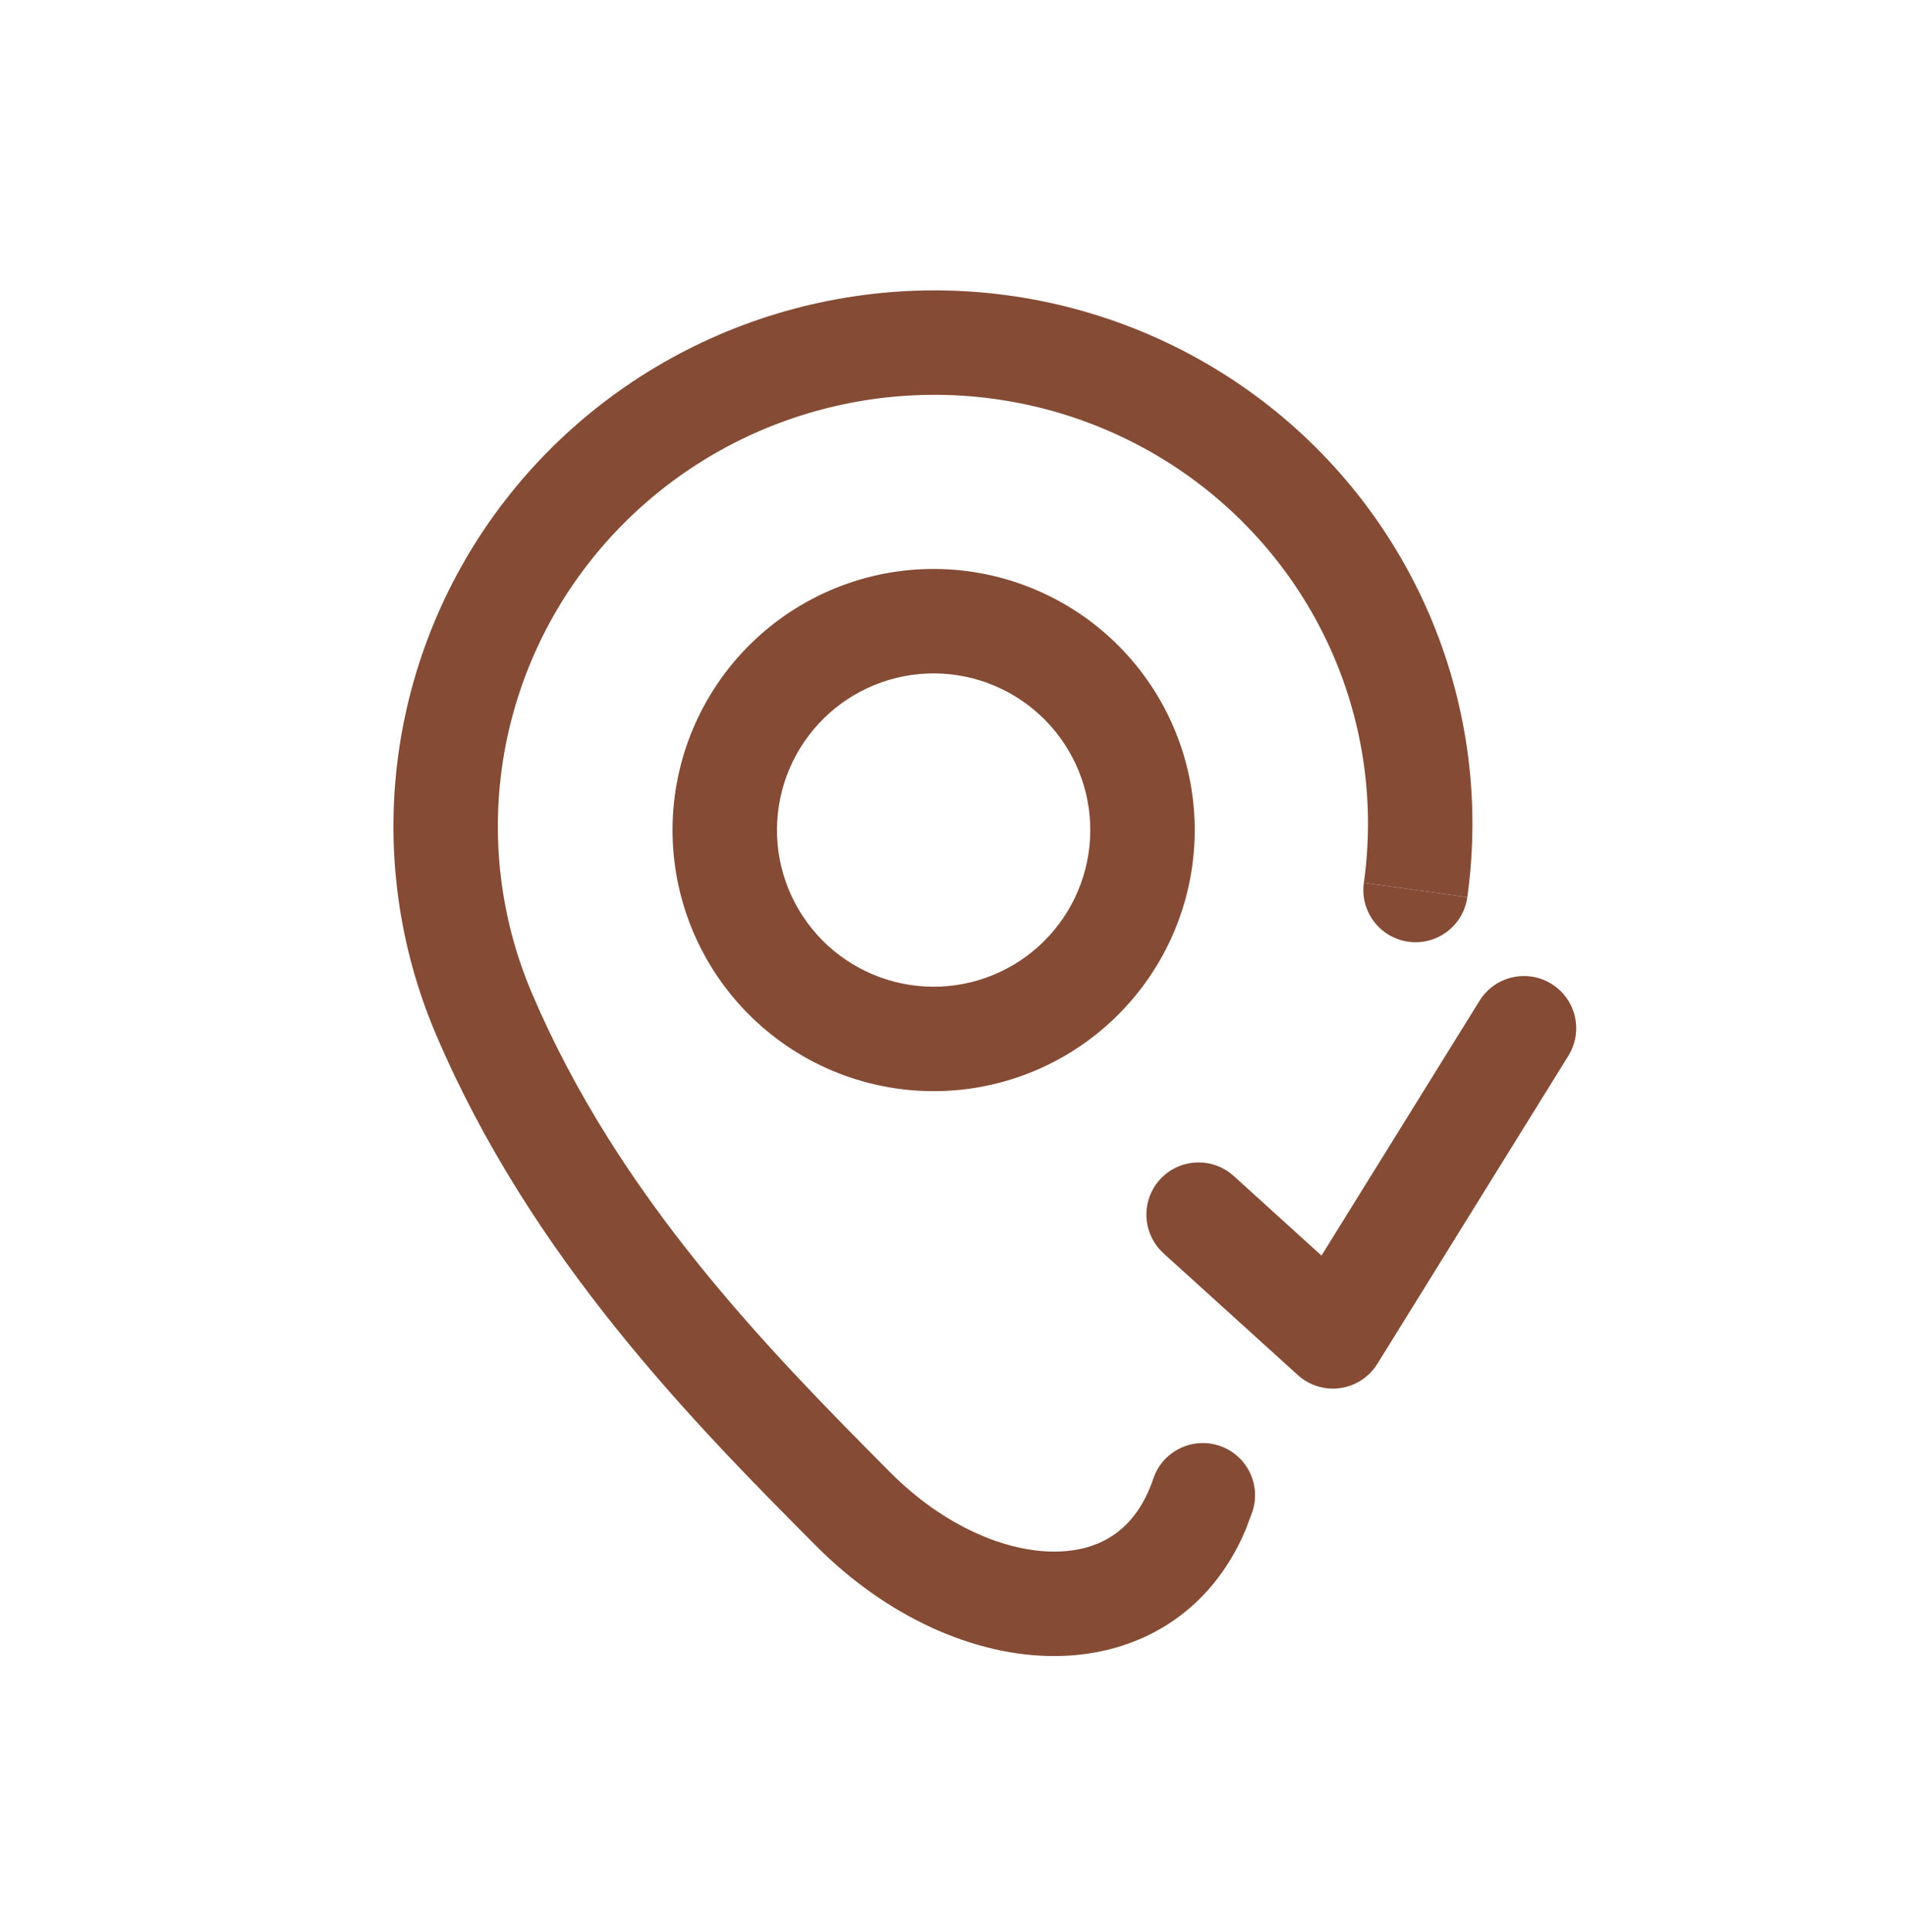
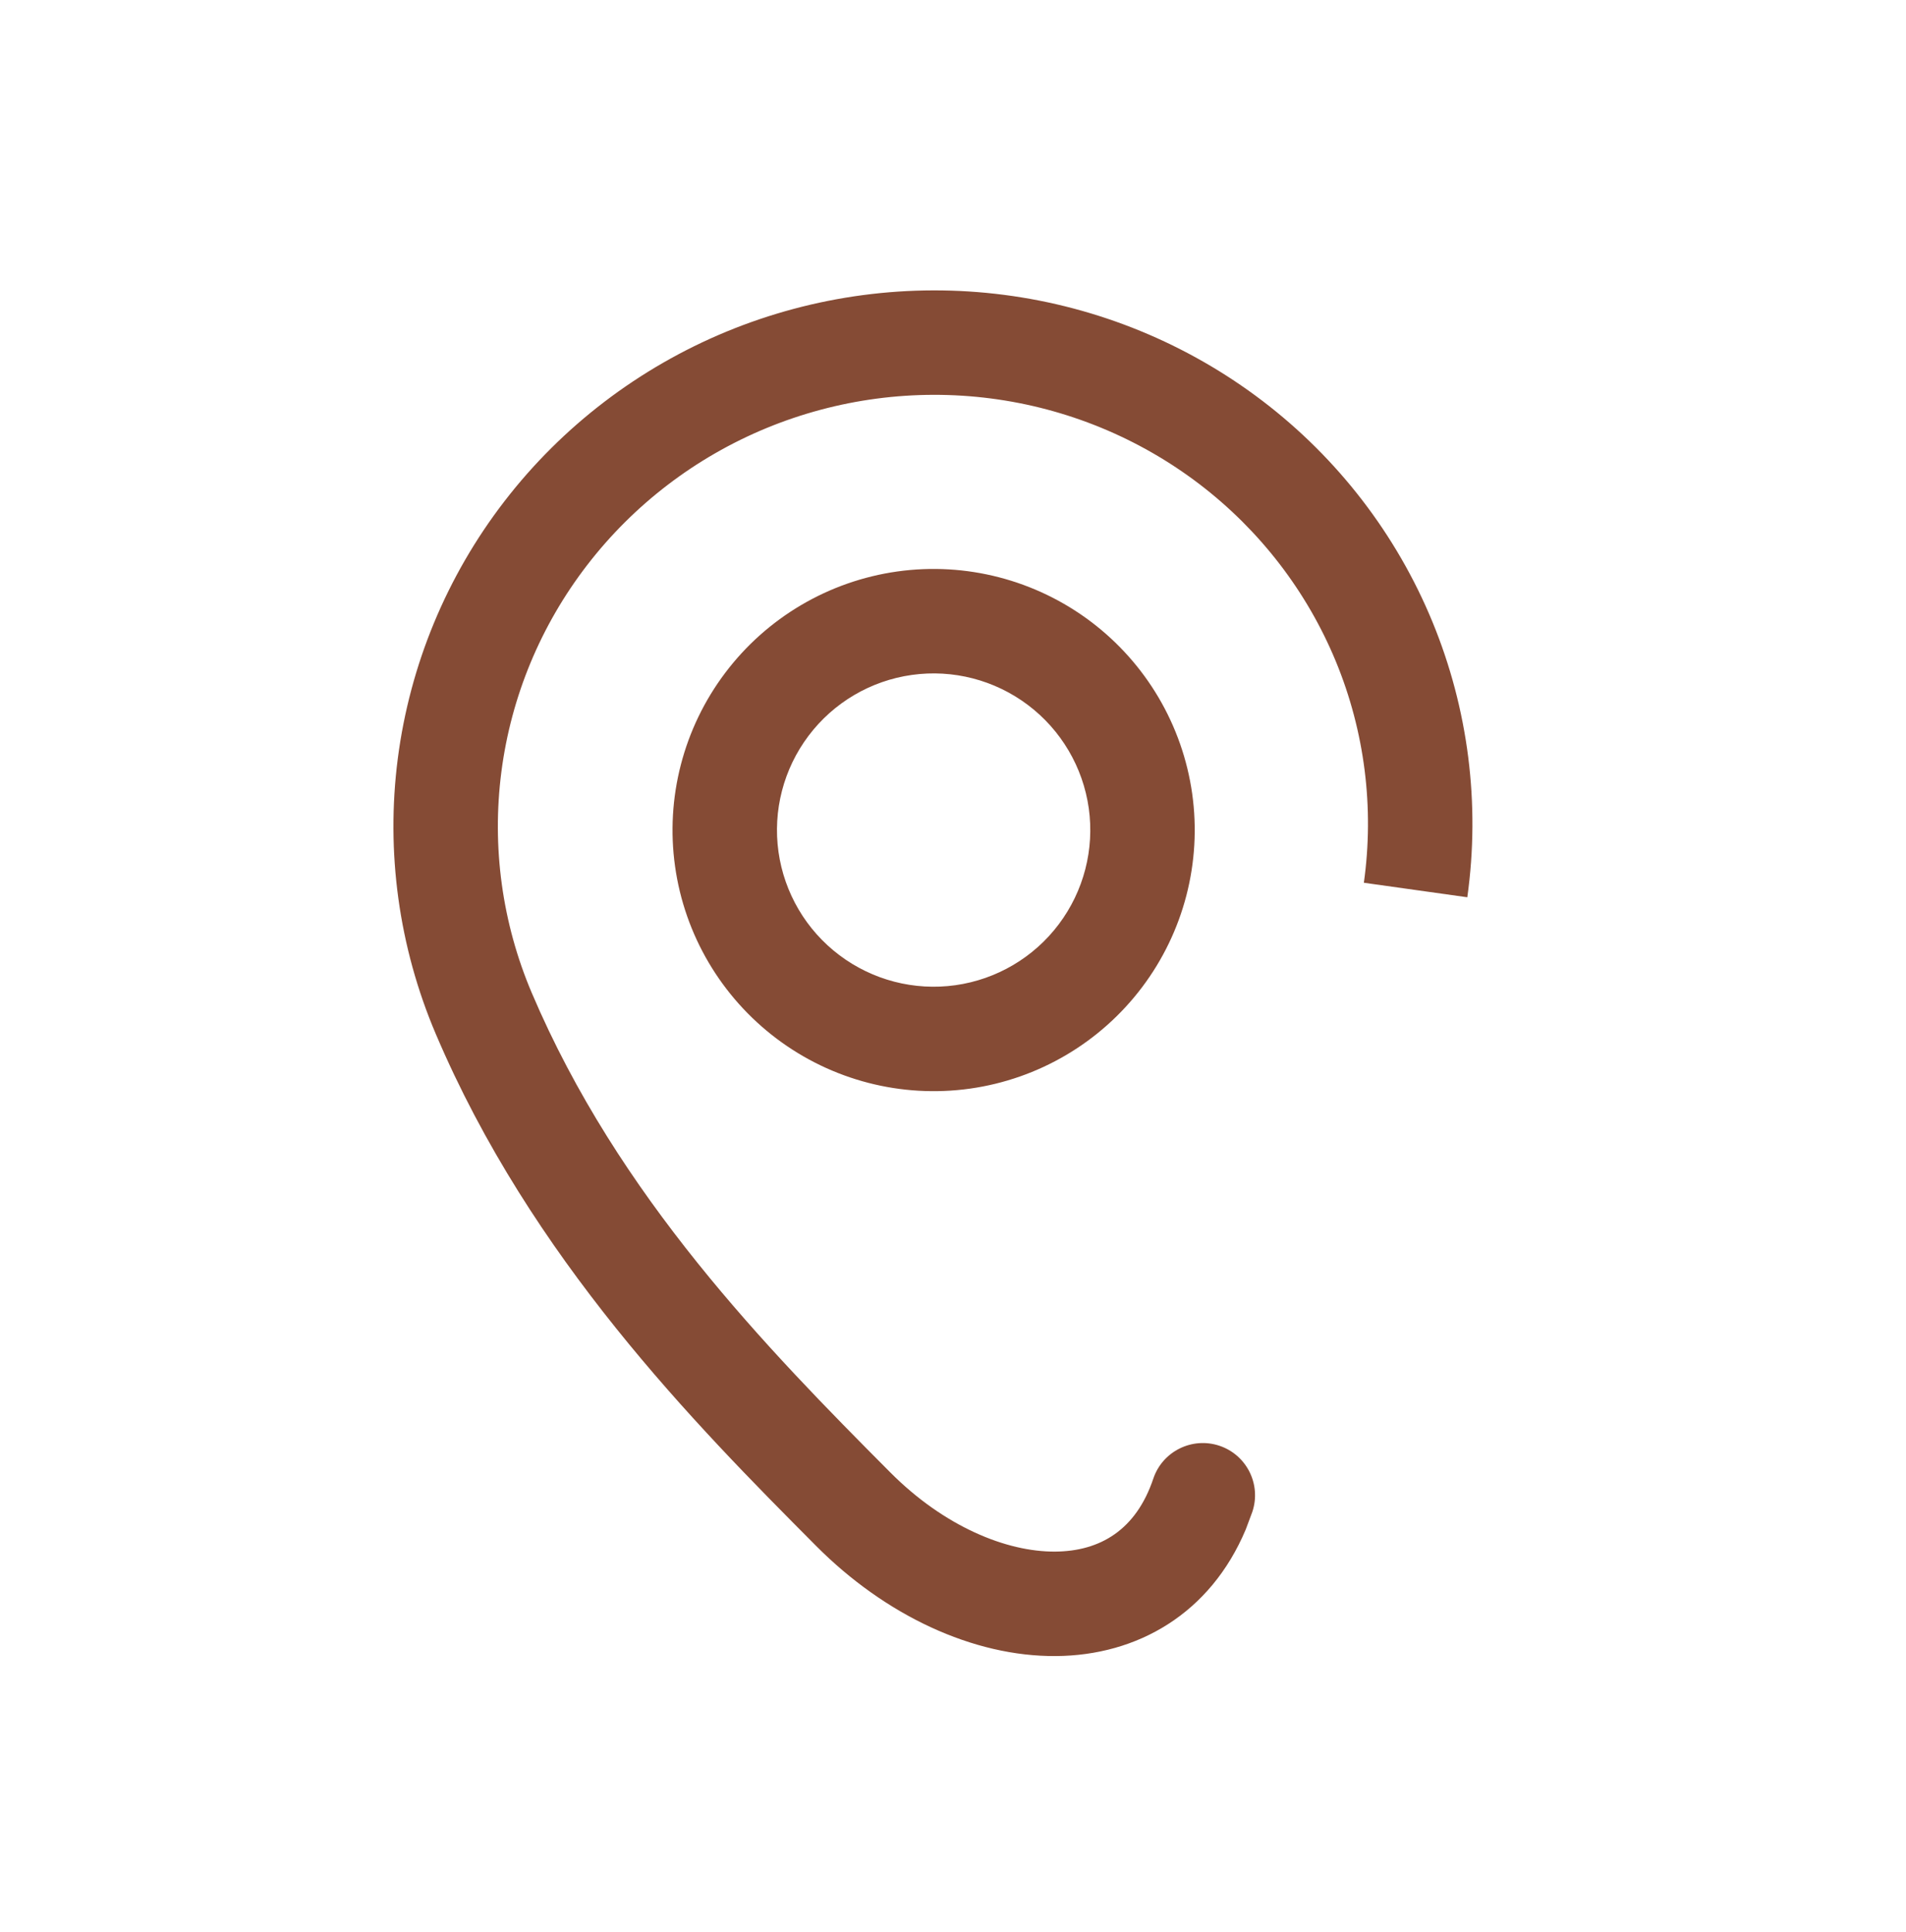
<svg xmlns="http://www.w3.org/2000/svg" width="73" height="74" viewBox="0 0 73 74" fill="none">
  <path d="M27.826 12.7C31.185 11.314 34.854 10.827 38.458 11.293C42.061 11.759 45.476 13.161 48.356 15.356C51.237 17.552 53.481 20.469 54.859 23.807C56.236 27.145 56.699 30.787 56.198 34.364L52.236 33.808C52.638 30.936 52.269 28.011 51.163 25.331C50.056 22.651 48.252 20.306 45.932 18.537C43.612 16.769 40.856 15.636 37.945 15.26C35.033 14.884 32.067 15.276 29.353 16.396C26.638 17.517 24.271 19.328 22.49 21.64C20.708 23.951 19.575 26.683 19.203 29.559C18.831 32.435 19.232 35.356 20.366 38.024C23.686 45.832 29.379 51.651 34.098 56.391C36.161 58.463 38.544 59.437 40.412 59.424C42.133 59.412 43.511 58.597 44.172 56.629C44.523 55.583 45.66 55.02 46.706 55.371C47.753 55.723 48.315 56.856 47.964 57.903L47.714 58.572C46.356 61.807 43.556 63.403 40.441 63.425C37.266 63.448 33.902 61.863 31.262 59.211C26.575 54.502 20.345 48.194 16.687 39.591C15.274 36.267 14.773 32.628 15.236 29.047C15.7 25.465 17.108 22.067 19.32 19.198C21.531 16.328 24.467 14.088 27.826 12.7Z" fill="#854B35" />
-   <path d="M56.668 38.326C57.25 37.388 58.484 37.1 59.423 37.682C60.361 38.264 60.65 39.498 60.068 40.436L52.751 52.236C52.438 52.74 51.916 53.079 51.329 53.162C50.742 53.244 50.147 53.062 49.708 52.664L44.563 48.001L44.419 47.856C43.741 47.103 43.729 45.943 44.424 45.175C45.12 44.408 46.276 44.306 47.092 44.908L47.25 45.036L50.613 48.087L56.668 38.326Z" fill="#854B35" />
  <path fill-rule="evenodd" clip-rule="evenodd" d="M34.366 21.887C36.992 21.518 39.658 22.209 41.776 23.805C43.893 25.401 45.291 27.772 45.661 30.398C46.03 33.025 45.34 35.69 43.743 37.808C42.147 39.926 39.776 41.324 37.15 41.693C34.524 42.062 31.858 41.372 29.741 39.776C27.623 38.179 26.224 35.808 25.855 33.182C25.486 30.556 26.177 27.89 27.773 25.773C29.368 23.655 31.74 22.257 34.366 21.887ZM34.923 25.849C33.348 26.07 31.924 26.909 30.967 28.18C30.009 29.45 29.595 31.05 29.816 32.625C30.038 34.2 30.877 35.624 32.148 36.581C33.418 37.539 35.018 37.953 36.593 37.732C38.169 37.51 39.592 36.672 40.549 35.401C41.507 34.13 41.921 32.531 41.7 30.955C41.478 29.38 40.639 27.956 39.368 26.999C38.098 26.042 36.498 25.627 34.923 25.849Z" fill="#854B35" />
-   <path d="M56.198 34.364C56.045 35.457 55.033 36.22 53.939 36.067C52.846 35.913 52.082 34.902 52.236 33.808L56.198 34.364Z" fill="#854B35" />
</svg>